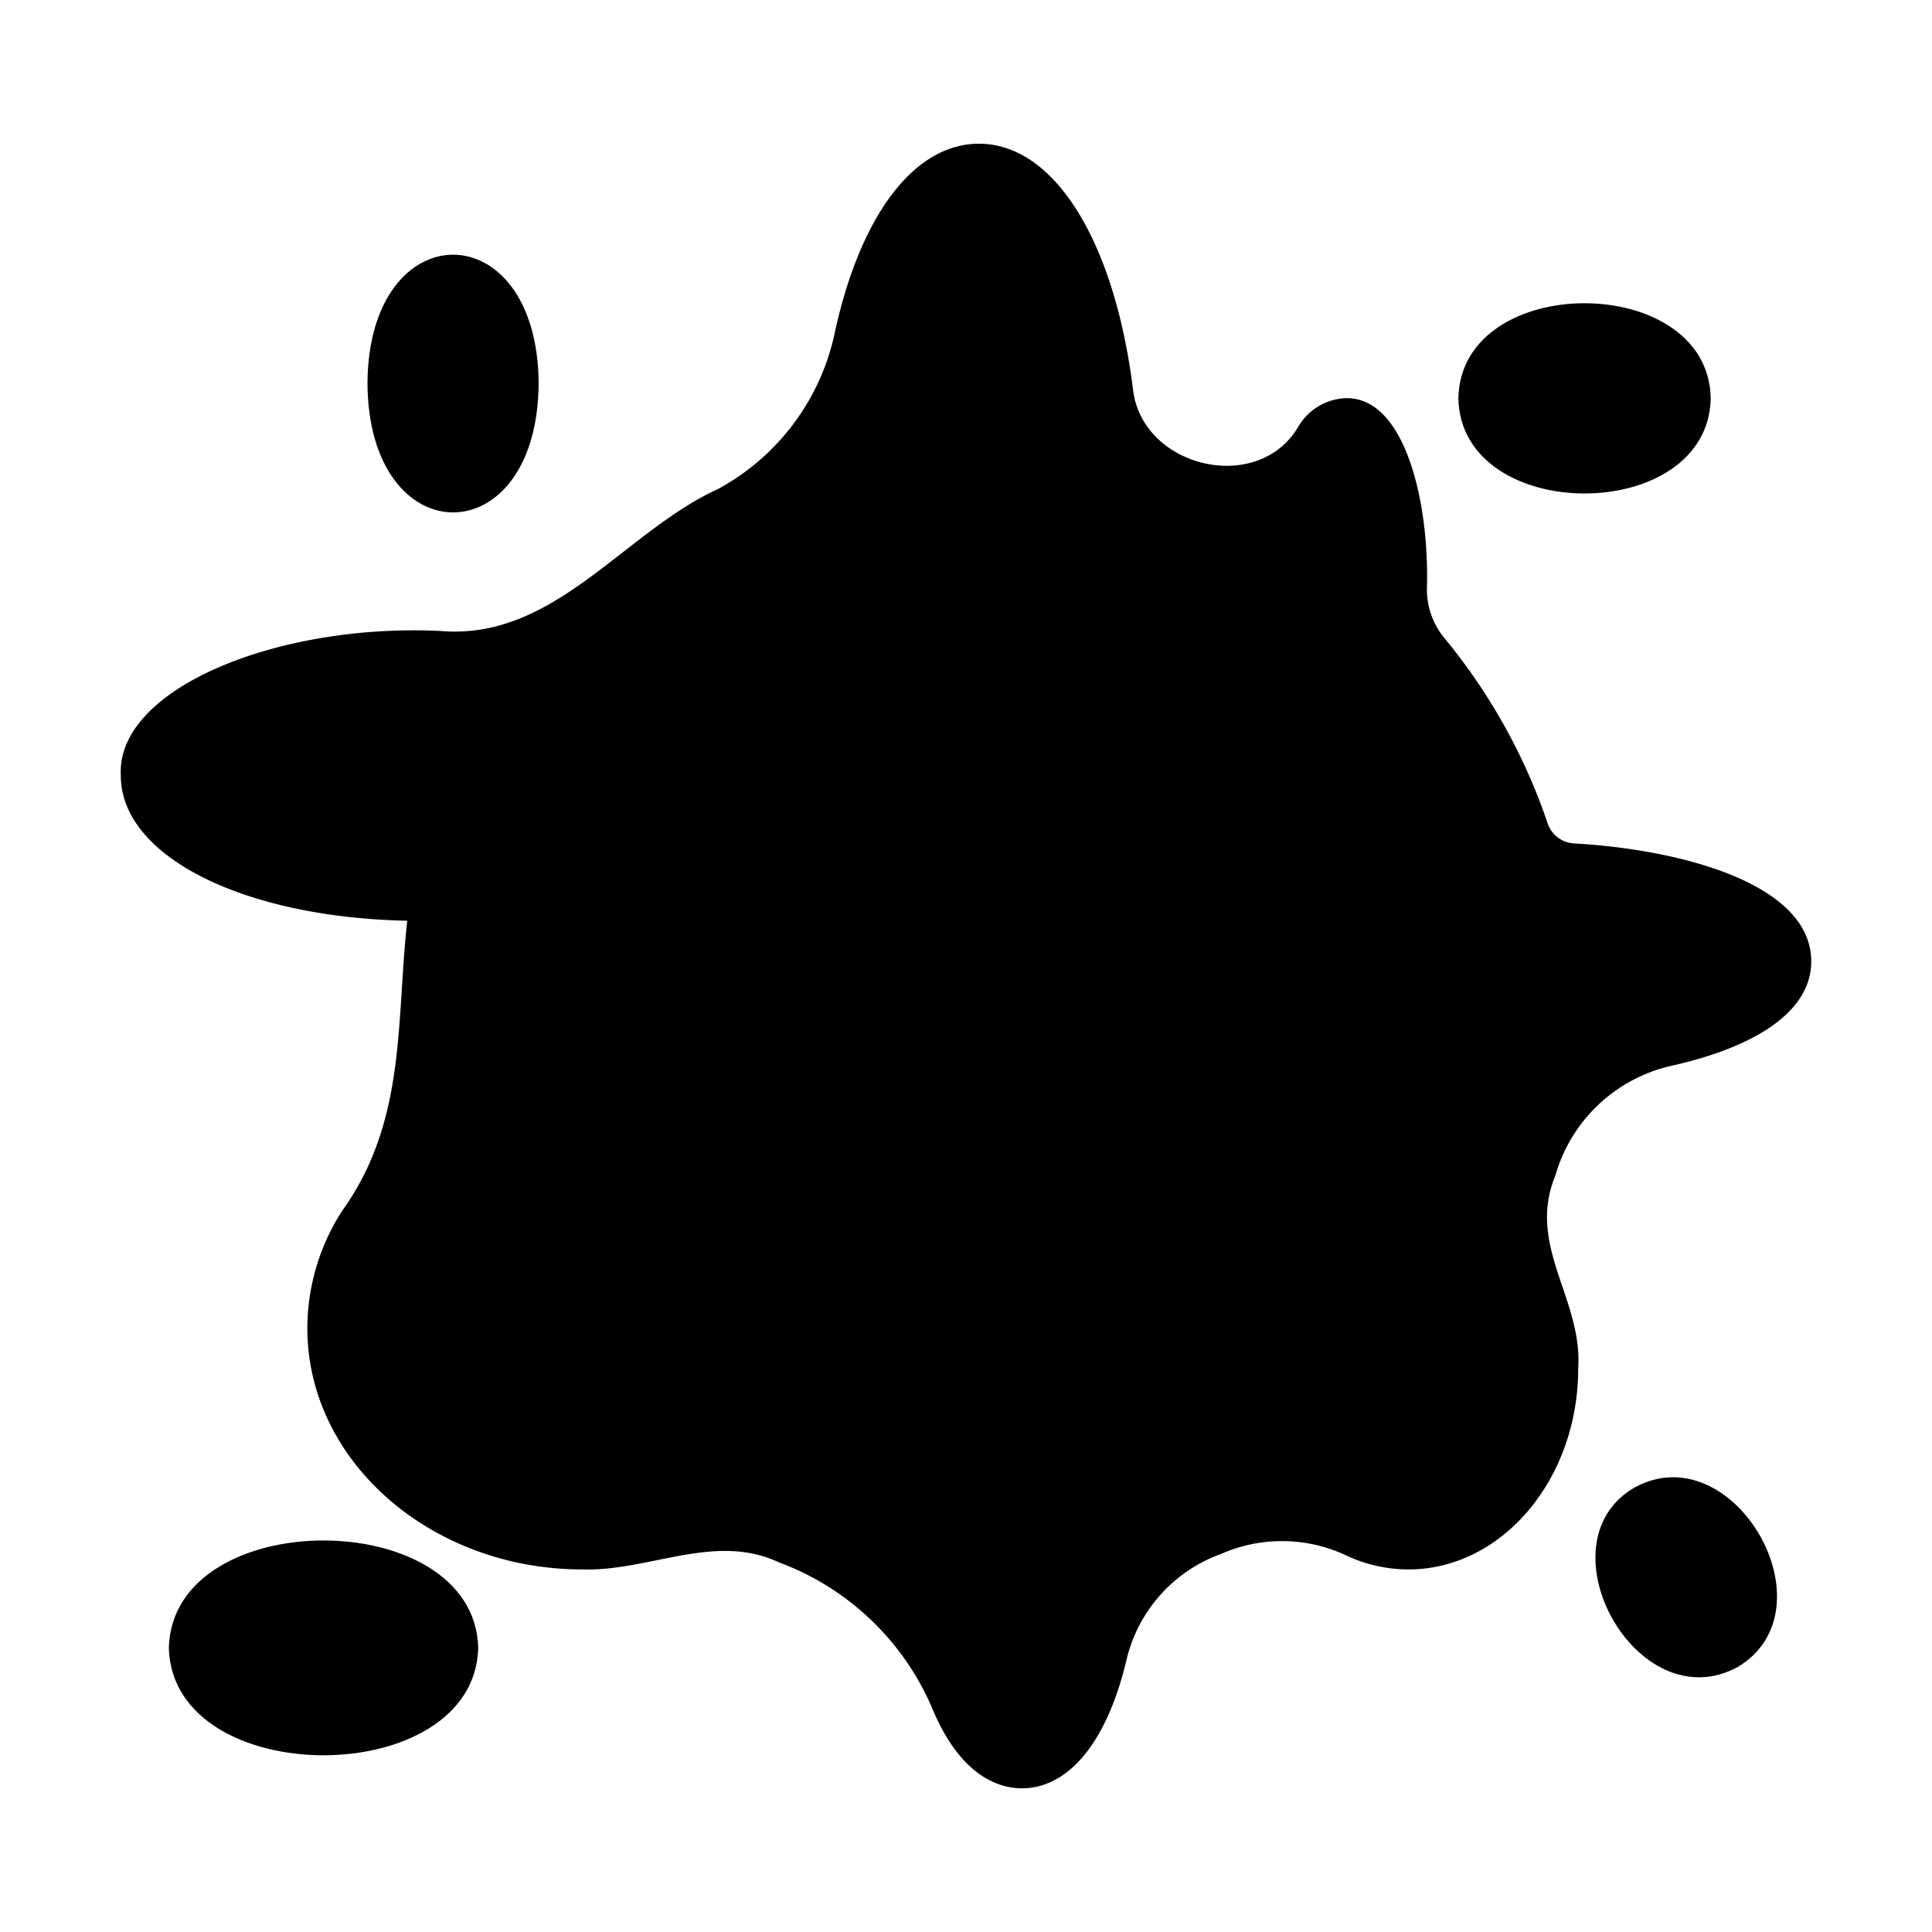
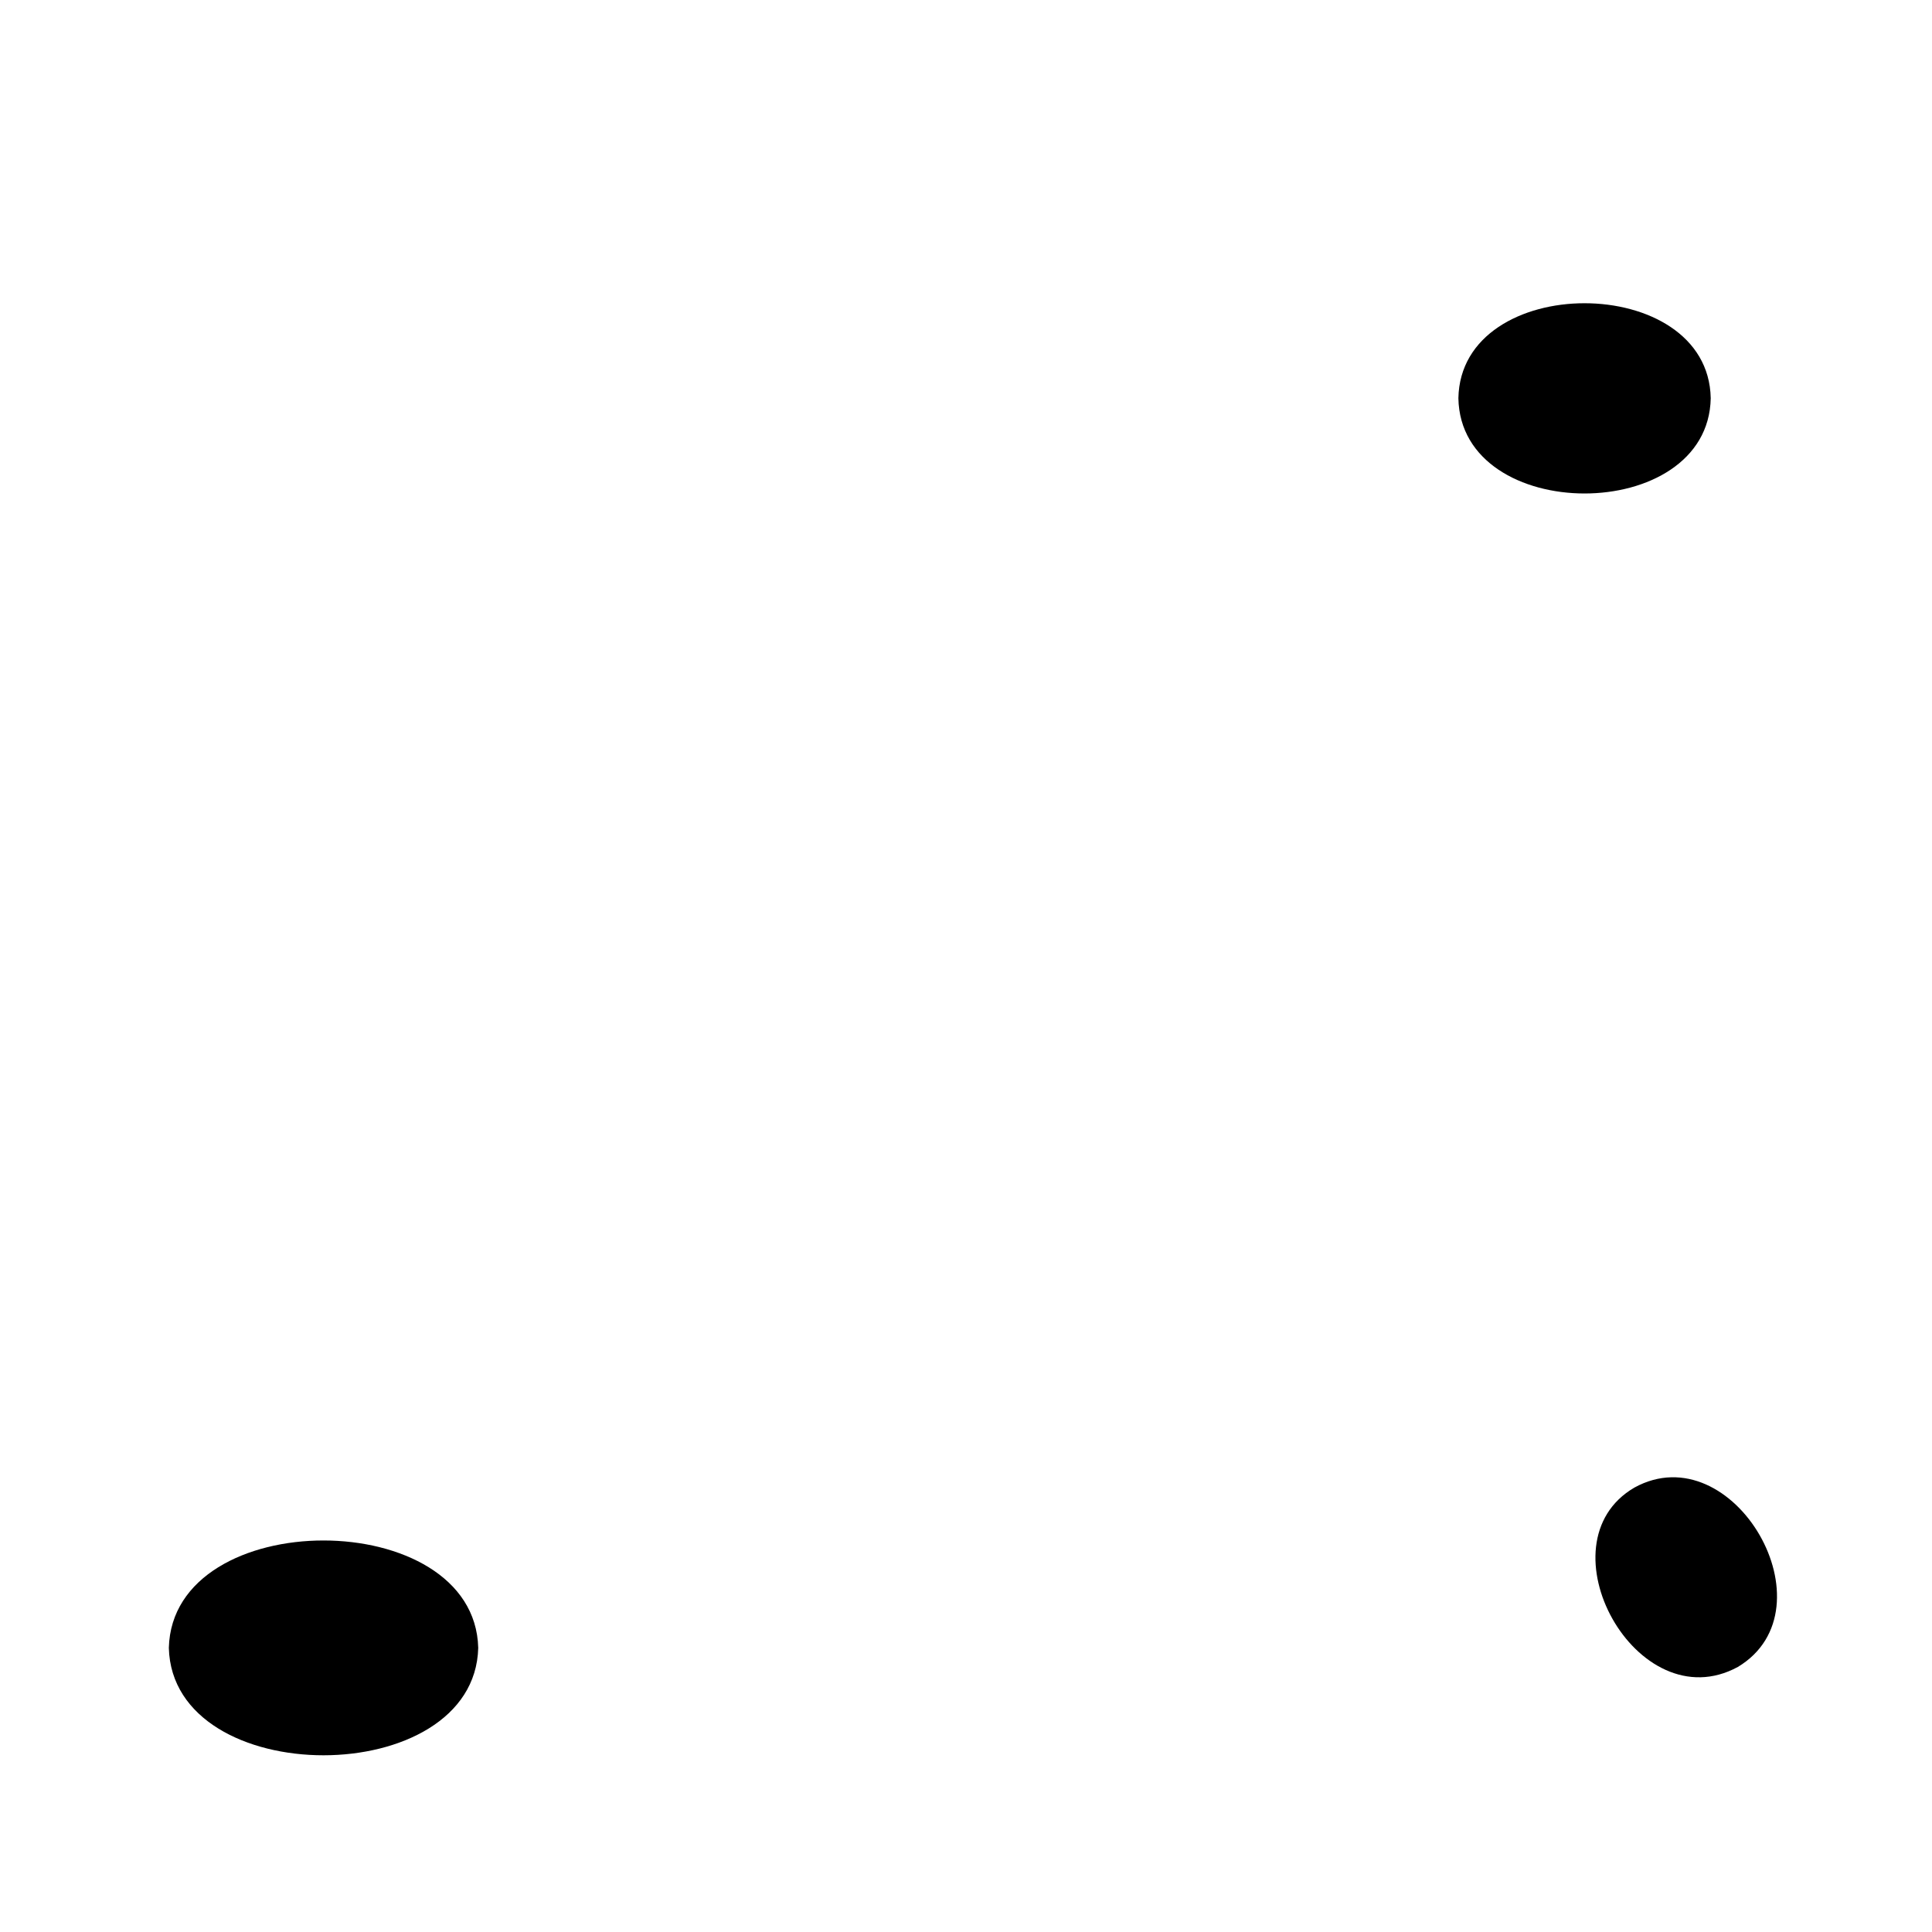
<svg xmlns="http://www.w3.org/2000/svg" id="glipy" height="512" viewBox="0 0 64 64" width="512">
-   <path d="m52.16 27.94a.976.976 0 0 1 -.89-.66 19.421 19.421 0 0 0 -3.42-6.14 2.528 2.528 0 0 1 -.58-1.7c.075-2.864-.746-6.296-2.69-6.25a1.907 1.907 0 0 0 -1.57.94c-1.335 2.285-5.197 1.363-5.48-1.25-.62-4.93-2.62-8.119-5.1-8.119-2.12 0-3.9 2.31-4.76 6.18a7.703 7.703 0 0 1 -3.87 5.25c-3.158 1.445-5.435 5.039-9.219 4.71-5.403-.257-10.739 1.919-10.579 4.79 0 2.67 4.05 4.7 9.489 4.81-.372 3.321-.021 6.634-2.15 9.599a7.197 7.197 0 0 0 -1.16 3.9c0 4.4 4.09 7.989 9.119 7.99 2.203.064 4.39-1.226 6.49-.24a8.872 8.872 0 0 1 5.07 4.79c.96 2.35 2.28 2.7 2.99 2.7 1.56 0 2.83-1.55 3.47-4.27a4.935 4.935 0 0 1 3.12-3.49 5.005 5.005 0 0 1 4.1.02 4.869 4.869 0 0 0 2.11.49c3.11 0 5.63-2.99 5.63-6.66.151-2.309-1.714-4.046-.76-6.38a5.194 5.194 0 0 1 3.83-3.64c3-.67 4.65-1.9 4.65-3.46 0-2.55-4.23-3.7-7.84-3.91z" />
-   <path d="m17.843 12.701c-.033-5.69-5.637-5.68-5.67-0.0.035 5.692 5.634 5.703 5.67 0z" />
  <path d="m56.67 13.191c-.078-4.194-8.281-4.195-8.359-0.0.075 4.208 8.283 4.209 8.359 0z" />
  <path d="m54.14 49.279c-3.165 1.849.085 7.759 3.43 5.94 3.205-1.931-.148-7.745-3.43-5.94z" />
  <path d="m5.593 54.588c.121 4.748 10.13 4.74 10.249 0-.118-4.738-10.127-4.749-10.249-0z" />
</svg>